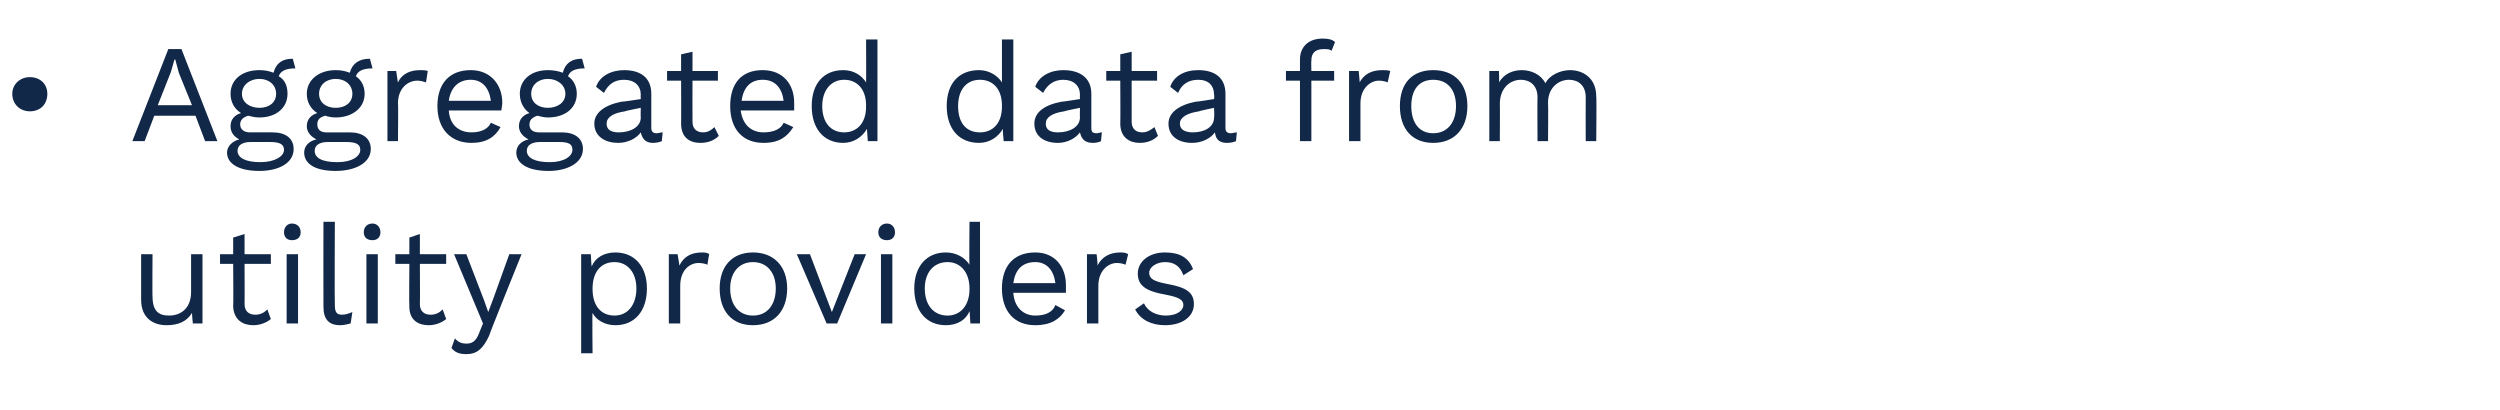
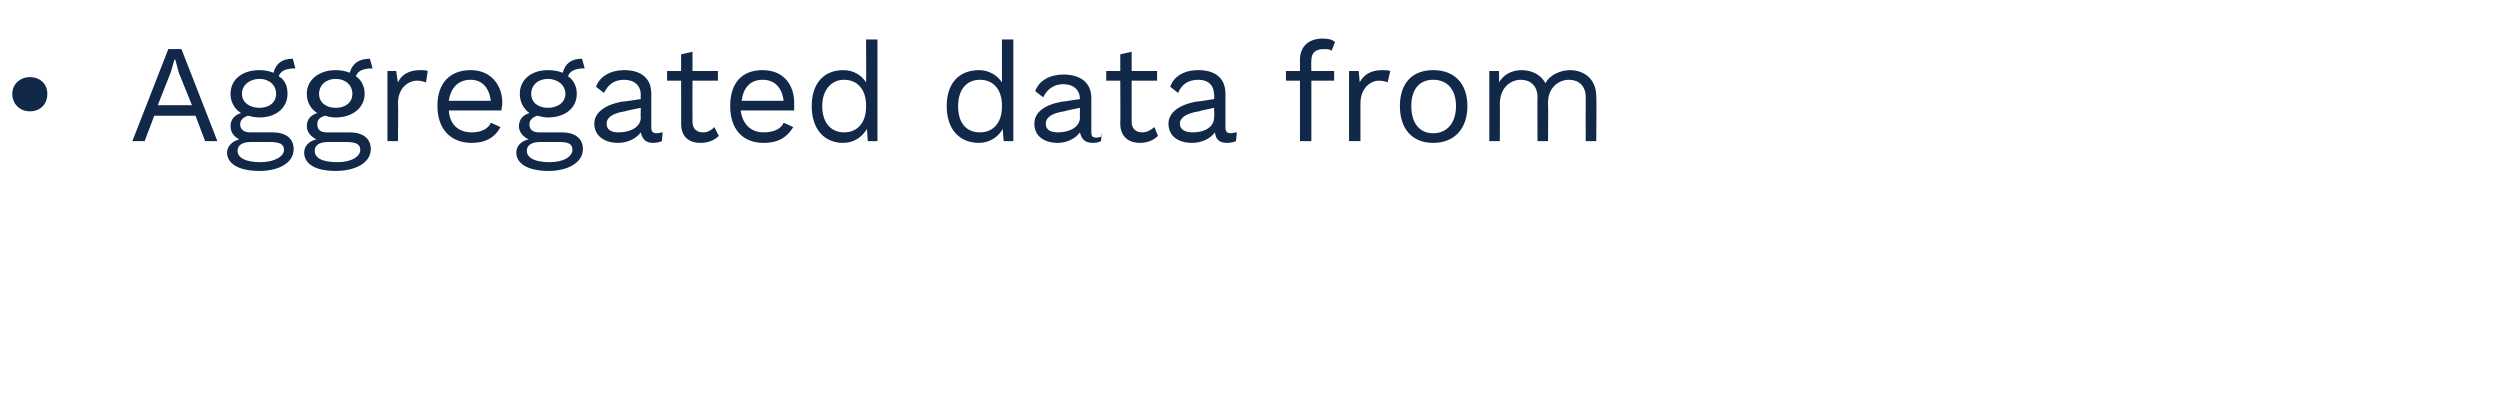
<svg xmlns="http://www.w3.org/2000/svg" version="1.1" width="285.2px" height="46.8px" viewBox="0 -4 285.2 46.8" style="top:-4px">
  <desc>Aggregated data from utility providers​</desc>
  <defs />
  <g id="Polygon55768">
-     <path d="m23.1 25l0 7.9l-1.1 0c0 0-.12-1.18-.1-1.2c-.6 1-1.6 1.4-2.9 1.4c-1.5 0-2.9-.8-2.9-2.9c0-.03 0-5.2 0-5.2l1.3 0c0 0-.03 4.84 0 4.8c0 1.7.7 2.2 1.9 2.2c1.3 0 2.5-.8 2.5-2.7c0 0 0-4.3 0-4.3l1.3 0zm7.8 7.4c-.5.4-1.2.7-2 .7c-1.2 0-2.2-.6-2.3-2.1c.04-.05 0-4.9 0-4.9l-1.5 0l0-1.1l1.5 0l0-1.9l1.3-.4l0 2.3l3 0l0 1.1l-3 0c0 0 .02 4.63 0 4.6c0 .8.5 1.2 1.2 1.2c.6 0 1-.2 1.4-.6c0 0 .4 1.1.4 1.1zm1.5-9.9c0-.6.4-1 .9-1c.6 0 1 .4 1 1c0 .6-.4.9-1 .9c-.5 0-.9-.3-.9-.9zm1.6 10.4l-1.3 0l0-7.9l1.3 0l0 7.9zm4.2-2.1c0 .8.2 1.1.8 1.1c.4 0 .7-.1 1.2-.3c0 0-.2 1.3-.2 1.3c-.4.1-.8.2-1.2.2c-1.3 0-1.9-.7-1.9-2.1c-.02-.05 0-9.7 0-9.7l1.3 0c0 0-.04 9.5 0 9.5zm3.3-8.3c0-.6.4-1 1-1c.5 0 .9.4.9 1c0 .6-.4.9-.9.9c-.6 0-1-.3-1-.9zm1.6 10.4l-1.3 0l0-7.9l1.3 0l0 7.9zm7.8-.5c-.5.4-1.2.7-2 .7c-1.2 0-2.2-.6-2.2-2.1c-.04-.05 0-4.9 0-4.9l-1.6 0l0-1.1l1.6 0l0-1.9l1.2-.4l0 2.3l3 0l0 1.1l-3 0c0 0 .03 4.63 0 4.6c0 .8.5 1.2 1.2 1.2c.6 0 1-.2 1.4-.6c0 0 .4 1.1.4 1.1zm4.9 1.9c-.7 1.5-1.4 2.1-2.6 2.1c-.8 0-1.3-.2-1.7-.7c0 0 .4-1.1.4-1.1c.4.5.9.6 1.3.6c.6 0 1.1-.2 1.5-1.3c-.03.05.4-1 .4-1l-3.3-7.9l1.4 0l2 5.2l.5 1.4l.6-1.6l1.8-5l1.4 0c0 0-3.75 9.27-3.7 9.3zm18-5.4c0 2.6-1.4 4.2-3.6 4.2c-1.2 0-2.2-.6-2.6-1.4c-.05-.01 0 4.6 0 4.6l-1.3 0l0-11.3l1.1 0c0 0 .07 1.35.1 1.4c.4-1 1.4-1.6 2.7-1.6c2.2 0 3.6 1.6 3.6 4.1zm-1.2 0c0-1.8-1-3-2.5-3c-1.6 0-2.5 1.2-2.5 3c0 0 0 .1 0 .1c0 1.8.9 3 2.5 3c1.5 0 2.5-1.2 2.5-3.1zm8.3-3.9c0 0-.2 1.2-.2 1.2c-.2-.1-.6-.2-1-.2c-1 0-2.1.8-2.1 2.6c-.01.03 0 4.3 0 4.3l-1.3 0l0-7.9l1 0c0 0 .22 1.27.2 1.3c.5-1 1.3-1.5 2.6-1.5c.2 0 .6 0 .8.2zm8.9 3.9c0 2.6-1.5 4.2-3.9 4.2c-2.4 0-3.8-1.6-3.8-4.2c0-2.5 1.4-4.1 3.8-4.1c2.4 0 3.9 1.6 3.9 4.1zm-6.5 0c0 1.9 1 3.1 2.6 3.1c1.6 0 2.6-1.2 2.6-3.1c0-1.8-1-3-2.6-3c-1.6 0-2.6 1.2-2.6 3zm15.5-3.9l-3.3 7.9l-1.2 0l-3.4-7.9l1.5 0l2.5 6.6l2.6-6.6l1.3 0zm1.4-2.5c0-.6.4-1 1-1c.5 0 .9.4.9 1c0 .6-.4.9-.9.9c-.6 0-1-.3-1-.9zm1.6 10.4l-1.3 0l0-7.9l1.3 0l0 7.9zm10-11.6l0 11.6l-1.1 0c0 0-.07-1.36-.1-1.4c-.4 1-1.4 1.6-2.7 1.6c-2.2 0-3.6-1.6-3.6-4.2c0-2.5 1.4-4.1 3.6-4.1c1.2 0 2.2.6 2.7 1.4c-.05.01 0-4.9 0-4.9l1.2 0zm-1.2 7.7c0 0 0-.1 0-.1c0-1.8-1-3-2.5-3c-1.6 0-2.6 1.2-2.6 3c0 1.9 1 3.1 2.6 3.1c1.5 0 2.5-1.2 2.5-3zm11 .4c0 0-6 0-6 0c.1 1.6 1.1 2.6 2.5 2.6c1.2 0 2-.4 2.3-1.2c0 0 1.1.6 1.1.6c-.6 1-1.6 1.7-3.4 1.7c-2.4 0-3.8-1.6-3.8-4.2c0-2.5 1.3-4.1 3.8-4.1c2.3 0 3.5 1.7 3.5 3.7c0 .4 0 .7 0 .9zm-6-1.1c0 0 4.8 0 4.8 0c-.2-1.5-1-2.4-2.3-2.4c-1.5 0-2.3.9-2.5 2.4zm13.1-3.3c0 0-.3 1.2-.3 1.2c-.2-.1-.6-.2-1-.2c-.9 0-2.1.8-2.1 2.6c.01.03 0 4.3 0 4.3l-1.3 0l0-7.9l1.1 0c0 0 .15 1.27.1 1.3c.5-1 1.4-1.5 2.6-1.5c.3 0 .6 0 .9.2zm.8 6.3c0 0 1-.7 1-.7c.4.9 1.4 1.4 2.5 1.4c1.3 0 2-.6 2-1.2c0-.6-.5-.9-2.1-1.2c-2.3-.4-3.1-1.1-3.1-2.4c0-1.3 1.2-2.4 3.1-2.4c1.7 0 2.7.6 3.2 1.9c0 0-1.1.7-1.1.7c-.4-1.1-1.1-1.5-2.1-1.5c-1 0-1.8.6-1.8 1.2c0 .7.5 1 2.1 1.3c2.2.4 3 1 3 2.3c0 1.4-1.3 2.4-3.3 2.4c-1.5 0-2.8-.6-3.4-1.8z" stroke="none" fill="#112849" />
-   </g>
+     </g>
  <g id="Polygon55767">
-     <path d="m5.4 6.7c0 1.2-.8 2-2 2c-1.1 0-2-.8-2-2c0-1.1.9-1.9 2-1.9c1.2 0 2 .8 2 1.9zm16.9 2.5l-4.7 0l-1.1 2.9l-1.4 0l4.1-10.5l1.5 0l4.1 10.5l-1.4 0l-1.1-2.9zm-.4-1.2l-1.5-3.7l-.4-1.5l-.1 0l-.4 1.4l-1.5 3.8l3.9 0zm11.6 5c0 1.6-1.7 2.5-3.9 2.5c-2.5 0-3.7-.9-3.7-2.1c0-.7.6-1.3 1.4-1.5c-.6-.3-1-.8-1-1.5c0-.8.5-1.3 1.2-1.5c-.8-.5-1.2-1.3-1.2-2.2c0-1.6 1.3-2.7 3.3-2.7c.6 0 1.1.1 1.6.3c.3-1.1 1-1.6 2.2-1.6c0 0 .3 1.1.3 1.1c-1.1 0-1.7.3-1.9.9c.7.4 1 1.1 1 2c0 1.6-1.3 2.7-3.2 2.7c-.5 0-.9-.1-1.3-.2c-.6.2-.9.5-.9 1c0 .6.5.9 1.1.9c0 0 2.6 0 2.6 0c1.5 0 2.4.7 2.4 1.9zm-5.9-6.3c0 1 .9 1.6 2 1.6c1.1 0 1.9-.6 1.9-1.6c0-1-.8-1.7-1.9-1.7c-1.1 0-2 .7-2 1.7zm4.8 6.4c0-.6-.4-.9-1.6-.9c0 0-2.2 0-2.2 0c-1 0-1.5.4-1.5 1c0 .8.9 1.3 2.6 1.3c1.7 0 2.7-.7 2.7-1.4zm9.9-.1c0 1.6-1.8 2.5-4 2.5c-2.5 0-3.6-.9-3.6-2.1c0-.7.5-1.3 1.4-1.5c-.6-.3-1.1-.8-1.1-1.5c0-.8.5-1.3 1.2-1.5c-.8-.5-1.2-1.3-1.2-2.2c0-1.6 1.4-2.7 3.3-2.7c.6 0 1.1.1 1.6.3c.3-1.1 1.1-1.6 2.3-1.6c0 0 .3 1.1.3 1.1c-1.1 0-1.7.3-1.9.9c.6.4 1 1.1 1 2c0 1.6-1.4 2.7-3.3 2.7c-.5 0-.9-.1-1.2-.2c-.7.2-.9.5-.9 1c0 .6.4.9 1 .9c0 0 2.7 0 2.7 0c1.5 0 2.4.7 2.4 1.9zm-5.9-6.3c0 1 .8 1.6 1.9 1.6c1.1 0 1.9-.6 1.9-1.6c0-1-.8-1.7-1.9-1.7c-1.1 0-1.9.7-1.9 1.7zm4.7 6.4c0-.6-.4-.9-1.6-.9c0 0-2.1 0-2.1 0c-1 0-1.5.4-1.5 1c0 .8.8 1.3 2.6 1.3c1.7 0 2.6-.7 2.6-1.4zm7.7-9c0 0-.2 1.3-.2 1.3c-.3-.1-.6-.2-1-.2c-1 0-2.2.8-2.2 2.6c.05 0 0 4.3 0 4.3l-1.2 0l0-8l1 0c0 0 .19 1.35.2 1.3c.4-.9 1.3-1.4 2.5-1.4c.3 0 .7 0 .9.1zm8.4 4.5c0 0-6 0-6 0c.1 1.6 1.1 2.5 2.6 2.5c1.1 0 1.9-.4 2.2-1.1c0 0 1.1.5 1.1.5c-.6 1.1-1.6 1.8-3.3 1.8c-2.4 0-3.9-1.6-3.9-4.2c0-2.6 1.4-4.1 3.8-4.1c2.3 0 3.6 1.7 3.6 3.7c0 .4-.1.7-.1.9zm-6-1.1c0 0 4.8 0 4.8 0c-.2-1.5-1-2.4-2.3-2.4c-1.4 0-2.3.9-2.5 2.4zm15.3 5.5c0 1.6-1.8 2.5-3.9 2.5c-2.5 0-3.7-.9-3.7-2.1c0-.7.5-1.3 1.4-1.5c-.6-.3-1.1-.8-1.1-1.5c0-.8.5-1.3 1.2-1.5c-.7-.5-1.1-1.3-1.1-2.2c0-1.6 1.3-2.7 3.2-2.7c.6 0 1.2.1 1.7.3c.3-1.1 1-1.6 2.2-1.6c0 0 .3 1.1.3 1.1c-1.1 0-1.7.3-1.9.9c.6.4 1 1.1 1 2c0 1.6-1.3 2.7-3.3 2.7c-.4 0-.8-.1-1.2-.2c-.6.2-.9.5-.9 1c0 .6.4.9 1.1.9c0 0 2.6 0 2.6 0c1.5 0 2.4.7 2.4 1.9zm-5.9-6.3c0 1 .8 1.6 1.9 1.6c1.1 0 2-.6 2-1.6c0-1-.9-1.7-2-1.7c-1.1 0-1.9.7-1.9 1.7zm4.7 6.4c0-.6-.3-.9-1.5-.9c0 0-2.2 0-2.2 0c-1 0-1.5.4-1.5 1c0 .8.9 1.3 2.6 1.3c1.7 0 2.6-.7 2.6-1.4zm10.3-2c0 0-.1 1-.1 1c-.2.1-.6.2-1 .2c-.7 0-1.2-.3-1.4-1.2c-.5.7-1.5 1.2-2.6 1.2c-1.4 0-2.7-.7-2.7-2.2c0-1.2 1.1-2.1 3.1-2.5c.05.04 2.2-.3 2.2-.3c0 0-.03-.45 0-.5c0-1-.7-1.7-1.9-1.7c-1.1 0-1.8.5-2.3 1.5c0 0-.9-.7-.9-.7c.4-1.2 1.7-1.9 3.2-1.9c1.8 0 3.1.8 3.1 2.7c0 0 0 3.9 0 3.9c0 .4.2.6.6.6c.2 0 .5-.1.7-.1zm-2.5-1.7c-.03.03 0-1.1 0-1.1c0 0-1.82.36-1.8.4c-1.4.2-2.1.7-2.1 1.4c0 .7.5 1 1.4 1c1.3 0 2.5-.6 2.5-1.7zm8.9 2.1c-.5.5-1.2.8-2.1.8c-1.2 0-2.2-.6-2.2-2.2c.02.03 0-4.9 0-4.9l-1.6 0l0-1.1l1.6 0l0-1.9l1.3-.3l0 2.2l2.9 0l0 1.1l-2.9 0c0 0-.01 4.71 0 4.7c0 .8.5 1.2 1.2 1.2c.6 0 1-.3 1.3-.6c0 0 .5 1 .5 1zm8.6-2.9c0 0-6.1 0-6.1 0c.2 1.6 1.2 2.5 2.6 2.5c1.2 0 2-.4 2.3-1.1c0 0 1.1.5 1.1.5c-.7 1.1-1.6 1.8-3.4 1.8c-2.4 0-3.8-1.6-3.8-4.2c0-2.6 1.3-4.1 3.7-4.1c2.4 0 3.6 1.7 3.6 3.7c0 .4 0 .7 0 .9zm-6-1.1c0 0 4.8 0 4.8 0c-.2-1.5-1-2.4-2.4-2.4c-1.4 0-2.2.9-2.4 2.4zm15.5-7l0 11.6l-1.1 0c0 0-.09-1.38-.1-1.4c-.5.9-1.5 1.6-2.7 1.6c-2.2 0-3.6-1.6-3.6-4.2c0-2.6 1.4-4.1 3.6-4.1c1.2 0 2.1.6 2.6 1.4c.03-.02 0-4.9 0-4.9l1.3 0zm-1.3 7.7c0 0 0-.2 0-.2c0-1.8-1-2.9-2.5-2.9c-1.5 0-2.5 1.2-2.5 3c0 1.9 1 3 2.5 3c1.5 0 2.5-1.1 2.5-2.9zm16.8-7.7l0 11.6l-1.1 0c0 0-.13-1.38-.1-1.4c-.5.9-1.5 1.6-2.7 1.6c-2.3 0-3.7-1.6-3.7-4.2c0-2.6 1.4-4.1 3.7-4.1c1.1 0 2.1.6 2.6 1.4c0-.02 0-4.9 0-4.9l1.3 0zm-1.3 7.7c0 0 0-.2 0-.2c0-1.8-1-2.9-2.5-2.9c-1.6 0-2.5 1.2-2.5 3c0 1.9.9 3 2.5 3c1.5 0 2.5-1.1 2.5-2.9zm11.4 2.9c0 0-.1 1-.1 1c-.2.1-.5.2-.9.2c-.8 0-1.3-.3-1.5-1.2c-.5.7-1.5 1.2-2.5 1.2c-1.5 0-2.7-.7-2.7-2.2c0-1.2 1-2.1 3.1-2.5c-.04.04 2.1-.3 2.1-.3c0 0-.02-.45 0-.5c0-1-.7-1.7-1.9-1.7c-1 0-1.8.5-2.3 1.5c0 0-.9-.7-.9-.7c.4-1.2 1.7-1.9 3.2-1.9c1.8 0 3.2.8 3.2 2.7c0 0 0 3.9 0 3.9c0 .4.1.6.6.6c.2 0 .4-.1.6-.1zm-2.5-1.7c-.02.03 0-1.1 0-1.1c0 0-1.8.36-1.8.4c-1.4.2-2.1.7-2.1 1.4c0 .7.5 1 1.4 1c1.3 0 2.5-.6 2.5-1.7zm8.9 2.1c-.5.5-1.2.8-2.1.8c-1.1 0-2.2-.6-2.2-2.2c.03.03 0-4.9 0-4.9l-1.6 0l0-1.1l1.6 0l0-1.9l1.3-.3l0 2.2l2.9 0l0 1.1l-2.9 0c0 0 0 4.71 0 4.7c0 .8.5 1.2 1.2 1.2c.6 0 1-.3 1.4-.6c0 0 .4 1 .4 1zm9-.4c0 0-.1 1-.1 1c-.2.1-.6.2-1 .2c-.8 0-1.3-.3-1.4-1.2c-.5.7-1.5 1.2-2.6 1.2c-1.5 0-2.7-.7-2.7-2.2c0-1.2 1.1-2.1 3.1-2.5c.03.04 2.1-.3 2.1-.3c0 0 .05-.45 0-.5c0-1-.6-1.7-1.8-1.7c-1.1 0-1.9.5-2.3 1.5c0 0-.9-.7-.9-.7c.4-1.2 1.6-1.9 3.2-1.9c1.8 0 3.1.8 3.1 2.7c0 0 0 3.9 0 3.9c0 .4.2.6.6.6c.2 0 .5-.1.7-.1zm-2.6-1.7c.05.03 0-1.1 0-1.1c0 0-1.74.36-1.7.4c-1.4.2-2.2.7-2.2 1.4c0 .7.6 1 1.5 1c1.3 0 2.4-.6 2.4-1.7zm11.1-5.3l2.6 0l0 1.1l-2.6 0l0 6.9l-1.3 0l0-6.9l-1.6 0l0-1.1l1.6 0c0 0-.01-1.3 0-1.3c0-1.4.9-2.4 2.6-2.4c.6 0 1.1.1 1.4.4c0 0-.4 1-.4 1c-.2-.2-.5-.2-.9-.2c-.9 0-1.4.4-1.4 1.3c-.03.03 0 1.2 0 1.2zm9 0c0 0-.3 1.3-.3 1.3c-.2-.1-.6-.2-1-.2c-.9 0-2.1.8-2.1 2.6c0 0 0 4.3 0 4.3l-1.3 0l0-8l1.1 0c0 0 .14 1.35.1 1.3c.5-.9 1.3-1.4 2.6-1.4c.3 0 .6 0 .9.1zm8.8 4c0 2.6-1.5 4.2-3.9 4.2c-2.4 0-3.8-1.6-3.8-4.2c0-2.6 1.4-4.1 3.8-4.1c2.4 0 3.9 1.5 3.9 4.1zm-6.4 0c0 1.9.9 3.1 2.5 3.1c1.6 0 2.6-1.2 2.6-3.1c0-1.9-1-3-2.6-3c-1.6 0-2.5 1.1-2.5 3zm21.1-1.1c.05.01 0 5.1 0 5.1l-1.2 0c0 0-.02-4.97 0-5c0-1.4-.9-2-1.9-2c-1.2 0-2.4.9-2.4 2.6c.04.04 0 4.4 0 4.4l-1.2 0c0 0-.03-4.97 0-5c0-1.4-.9-2-1.9-2c-1.1 0-2.4.8-2.4 2.8c.03-.05 0 4.2 0 4.2l-1.2 0l0-8l1.1 0c0 0 .05 1.28 0 1.3c.6-1 1.6-1.4 2.6-1.4c1.1 0 2.2.5 2.7 1.5c.5-1 1.8-1.5 2.8-1.5c1.5 0 3 .9 3 3z" stroke="none" fill="#112849" />
+     <path d="m5.4 6.7c0 1.2-.8 2-2 2c-1.1 0-2-.8-2-2c0-1.1.9-1.9 2-1.9c1.2 0 2 .8 2 1.9zm16.9 2.5l-4.7 0l-1.1 2.9l-1.4 0l4.1-10.5l1.5 0l4.1 10.5l-1.4 0l-1.1-2.9zm-.4-1.2l-1.5-3.7l-.4-1.5l-.1 0l-.4 1.4l-1.5 3.8l3.9 0zm11.6 5c0 1.6-1.7 2.5-3.9 2.5c-2.5 0-3.7-.9-3.7-2.1c0-.7.6-1.3 1.4-1.5c-.6-.3-1-.8-1-1.5c0-.8.5-1.3 1.2-1.5c-.8-.5-1.2-1.3-1.2-2.2c0-1.6 1.3-2.7 3.3-2.7c.6 0 1.1.1 1.6.3c.3-1.1 1-1.6 2.2-1.6c0 0 .3 1.1.3 1.1c-1.1 0-1.7.3-1.9.9c.7.4 1 1.1 1 2c0 1.6-1.3 2.7-3.2 2.7c-.5 0-.9-.1-1.3-.2c-.6.2-.9.5-.9 1c0 .6.5.9 1.1.9c0 0 2.6 0 2.6 0c1.5 0 2.4.7 2.4 1.9zm-5.9-6.3c0 1 .9 1.6 2 1.6c1.1 0 1.9-.6 1.9-1.6c0-1-.8-1.7-1.9-1.7c-1.1 0-2 .7-2 1.7zm4.8 6.4c0-.6-.4-.9-1.6-.9c0 0-2.2 0-2.2 0c-1 0-1.5.4-1.5 1c0 .8.9 1.3 2.6 1.3c1.7 0 2.7-.7 2.7-1.4zm9.9-.1c0 1.6-1.8 2.5-4 2.5c-2.5 0-3.6-.9-3.6-2.1c0-.7.5-1.3 1.4-1.5c-.6-.3-1.1-.8-1.1-1.5c0-.8.5-1.3 1.2-1.5c-.8-.5-1.2-1.3-1.2-2.2c0-1.6 1.4-2.7 3.3-2.7c.6 0 1.1.1 1.6.3c.3-1.1 1.1-1.6 2.3-1.6c0 0 .3 1.1.3 1.1c-1.1 0-1.7.3-1.9.9c.6.4 1 1.1 1 2c0 1.6-1.4 2.7-3.3 2.7c-.5 0-.9-.1-1.2-.2c-.7.2-.9.5-.9 1c0 .6.4.9 1 .9c0 0 2.7 0 2.7 0c1.5 0 2.4.7 2.4 1.9zm-5.9-6.3c0 1 .8 1.6 1.9 1.6c1.1 0 1.9-.6 1.9-1.6c0-1-.8-1.7-1.9-1.7c-1.1 0-1.9.7-1.9 1.7zm4.7 6.4c0-.6-.4-.9-1.6-.9c0 0-2.1 0-2.1 0c-1 0-1.5.4-1.5 1c0 .8.8 1.3 2.6 1.3c1.7 0 2.6-.7 2.6-1.4zm7.7-9c0 0-.2 1.3-.2 1.3c-.3-.1-.6-.2-1-.2c-1 0-2.2.8-2.2 2.6c.05 0 0 4.3 0 4.3l-1.2 0l0-8l1 0c0 0 .19 1.35.2 1.3c.4-.9 1.3-1.4 2.5-1.4c.3 0 .7 0 .9.1zm8.4 4.5c0 0-6 0-6 0c.1 1.6 1.1 2.5 2.6 2.5c1.1 0 1.9-.4 2.2-1.1c0 0 1.1.5 1.1.5c-.6 1.1-1.6 1.8-3.3 1.8c-2.4 0-3.9-1.6-3.9-4.2c0-2.6 1.4-4.1 3.8-4.1c2.3 0 3.6 1.7 3.6 3.7c0 .4-.1.7-.1.9zm-6-1.1c0 0 4.8 0 4.8 0c-.2-1.5-1-2.4-2.3-2.4c-1.4 0-2.3.9-2.5 2.4zm15.3 5.5c0 1.6-1.8 2.5-3.9 2.5c-2.5 0-3.7-.9-3.7-2.1c0-.7.5-1.3 1.4-1.5c-.6-.3-1.1-.8-1.1-1.5c0-.8.5-1.3 1.2-1.5c-.7-.5-1.1-1.3-1.1-2.2c0-1.6 1.3-2.7 3.2-2.7c.6 0 1.2.1 1.7.3c.3-1.1 1-1.6 2.2-1.6c0 0 .3 1.1.3 1.1c-1.1 0-1.7.3-1.9.9c.6.4 1 1.1 1 2c0 1.6-1.3 2.7-3.3 2.7c-.4 0-.8-.1-1.2-.2c-.6.2-.9.5-.9 1c0 .6.4.9 1.1.9c0 0 2.6 0 2.6 0c1.5 0 2.4.7 2.4 1.9zm-5.9-6.3c0 1 .8 1.6 1.9 1.6c1.1 0 2-.6 2-1.6c0-1-.9-1.7-2-1.7c-1.1 0-1.9.7-1.9 1.7zm4.7 6.4c0-.6-.3-.9-1.5-.9c0 0-2.2 0-2.2 0c-1 0-1.5.4-1.5 1c0 .8.9 1.3 2.6 1.3c1.7 0 2.6-.7 2.6-1.4zm10.3-2c0 0-.1 1-.1 1c-.2.1-.6.2-1 .2c-.7 0-1.2-.3-1.4-1.2c-.5.7-1.5 1.2-2.6 1.2c-1.4 0-2.7-.7-2.7-2.2c0-1.2 1.1-2.1 3.1-2.5c.05.04 2.2-.3 2.2-.3c0 0-.03-.45 0-.5c0-1-.7-1.7-1.9-1.7c-1.1 0-1.8.5-2.3 1.5c0 0-.9-.7-.9-.7c.4-1.2 1.7-1.9 3.2-1.9c1.8 0 3.1.8 3.1 2.7c0 0 0 3.9 0 3.9c0 .4.2.6.6.6c.2 0 .5-.1.7-.1zm-2.5-1.7c-.03.03 0-1.1 0-1.1c0 0-1.82.36-1.8.4c-1.4.2-2.1.7-2.1 1.4c0 .7.5 1 1.4 1c1.3 0 2.5-.6 2.5-1.7zm8.9 2.1c-.5.5-1.2.8-2.1.8c-1.2 0-2.2-.6-2.2-2.2c.02.03 0-4.9 0-4.9l-1.6 0l0-1.1l1.6 0l0-1.9l1.3-.3l0 2.2l2.9 0l0 1.1l-2.9 0c0 0-.01 4.71 0 4.7c0 .8.5 1.2 1.2 1.2c.6 0 1-.3 1.3-.6c0 0 .5 1 .5 1zm8.6-2.9c0 0-6.1 0-6.1 0c.2 1.6 1.2 2.5 2.6 2.5c1.2 0 2-.4 2.3-1.1c0 0 1.1.5 1.1.5c-.7 1.1-1.6 1.8-3.4 1.8c-2.4 0-3.8-1.6-3.8-4.2c0-2.6 1.3-4.1 3.7-4.1c2.4 0 3.6 1.7 3.6 3.7c0 .4 0 .7 0 .9zm-6-1.1c0 0 4.8 0 4.8 0c-.2-1.5-1-2.4-2.4-2.4c-1.4 0-2.2.9-2.4 2.4zm15.5-7l0 11.6l-1.1 0c0 0-.09-1.38-.1-1.4c-.5.9-1.5 1.6-2.7 1.6c-2.2 0-3.6-1.6-3.6-4.2c0-2.6 1.4-4.1 3.6-4.1c1.2 0 2.1.6 2.6 1.4c.03-.02 0-4.9 0-4.9l1.3 0zm-1.3 7.7c0 0 0-.2 0-.2c0-1.8-1-2.9-2.5-2.9c-1.5 0-2.5 1.2-2.5 3c0 1.9 1 3 2.5 3c1.5 0 2.5-1.1 2.5-2.9zm16.8-7.7l0 11.6l-1.1 0c0 0-.13-1.38-.1-1.4c-.5.9-1.5 1.6-2.7 1.6c-2.3 0-3.7-1.6-3.7-4.2c0-2.6 1.4-4.1 3.7-4.1c1.1 0 2.1.6 2.6 1.4c0-.02 0-4.9 0-4.9l1.3 0zm-1.3 7.7c0 0 0-.2 0-.2c0-1.8-1-2.9-2.5-2.9c-1.6 0-2.5 1.2-2.5 3c0 1.9.9 3 2.5 3c1.5 0 2.5-1.1 2.5-2.9zm11.4 2.9c0 0-.1 1-.1 1c-.2.1-.5.2-.9.2c-.8 0-1.3-.3-1.5-1.2c-.5.7-1.5 1.2-2.5 1.2c-1.5 0-2.7-.7-2.7-2.2c0-1.2 1-2.1 3.1-2.5c-.04.04 2.1-.3 2.1-.3c0-1-.7-1.7-1.9-1.7c-1 0-1.8.5-2.3 1.5c0 0-.9-.7-.9-.7c.4-1.2 1.7-1.9 3.2-1.9c1.8 0 3.2.8 3.2 2.7c0 0 0 3.9 0 3.9c0 .4.1.6.6.6c.2 0 .4-.1.6-.1zm-2.5-1.7c-.02.03 0-1.1 0-1.1c0 0-1.8.36-1.8.4c-1.4.2-2.1.7-2.1 1.4c0 .7.5 1 1.4 1c1.3 0 2.5-.6 2.5-1.7zm8.9 2.1c-.5.5-1.2.8-2.1.8c-1.1 0-2.2-.6-2.2-2.2c.03.03 0-4.9 0-4.9l-1.6 0l0-1.1l1.6 0l0-1.9l1.3-.3l0 2.2l2.9 0l0 1.1l-2.9 0c0 0 0 4.71 0 4.7c0 .8.5 1.2 1.2 1.2c.6 0 1-.3 1.4-.6c0 0 .4 1 .4 1zm9-.4c0 0-.1 1-.1 1c-.2.1-.6.2-1 .2c-.8 0-1.3-.3-1.4-1.2c-.5.7-1.5 1.2-2.6 1.2c-1.5 0-2.7-.7-2.7-2.2c0-1.2 1.1-2.1 3.1-2.5c.03.04 2.1-.3 2.1-.3c0 0 .05-.45 0-.5c0-1-.6-1.7-1.8-1.7c-1.1 0-1.9.5-2.3 1.5c0 0-.9-.7-.9-.7c.4-1.2 1.6-1.9 3.2-1.9c1.8 0 3.1.8 3.1 2.7c0 0 0 3.9 0 3.9c0 .4.2.6.6.6c.2 0 .5-.1.7-.1zm-2.6-1.7c.05.03 0-1.1 0-1.1c0 0-1.74.36-1.7.4c-1.4.2-2.2.7-2.2 1.4c0 .7.6 1 1.5 1c1.3 0 2.4-.6 2.4-1.7zm11.1-5.3l2.6 0l0 1.1l-2.6 0l0 6.9l-1.3 0l0-6.9l-1.6 0l0-1.1l1.6 0c0 0-.01-1.3 0-1.3c0-1.4.9-2.4 2.6-2.4c.6 0 1.1.1 1.4.4c0 0-.4 1-.4 1c-.2-.2-.5-.2-.9-.2c-.9 0-1.4.4-1.4 1.3c-.03.03 0 1.2 0 1.2zm9 0c0 0-.3 1.3-.3 1.3c-.2-.1-.6-.2-1-.2c-.9 0-2.1.8-2.1 2.6c0 0 0 4.3 0 4.3l-1.3 0l0-8l1.1 0c0 0 .14 1.35.1 1.3c.5-.9 1.3-1.4 2.6-1.4c.3 0 .6 0 .9.1zm8.8 4c0 2.6-1.5 4.2-3.9 4.2c-2.4 0-3.8-1.6-3.8-4.2c0-2.6 1.4-4.1 3.8-4.1c2.4 0 3.9 1.5 3.9 4.1zm-6.4 0c0 1.9.9 3.1 2.5 3.1c1.6 0 2.6-1.2 2.6-3.1c0-1.9-1-3-2.6-3c-1.6 0-2.5 1.1-2.5 3zm21.1-1.1c.05.01 0 5.1 0 5.1l-1.2 0c0 0-.02-4.97 0-5c0-1.4-.9-2-1.9-2c-1.2 0-2.4.9-2.4 2.6c.04.04 0 4.4 0 4.4l-1.2 0c0 0-.03-4.97 0-5c0-1.4-.9-2-1.9-2c-1.1 0-2.4.8-2.4 2.8c.03-.05 0 4.2 0 4.2l-1.2 0l0-8l1.1 0c0 0 .05 1.28 0 1.3c.6-1 1.6-1.4 2.6-1.4c1.1 0 2.2.5 2.7 1.5c.5-1 1.8-1.5 2.8-1.5c1.5 0 3 .9 3 3z" stroke="none" fill="#112849" />
  </g>
</svg>